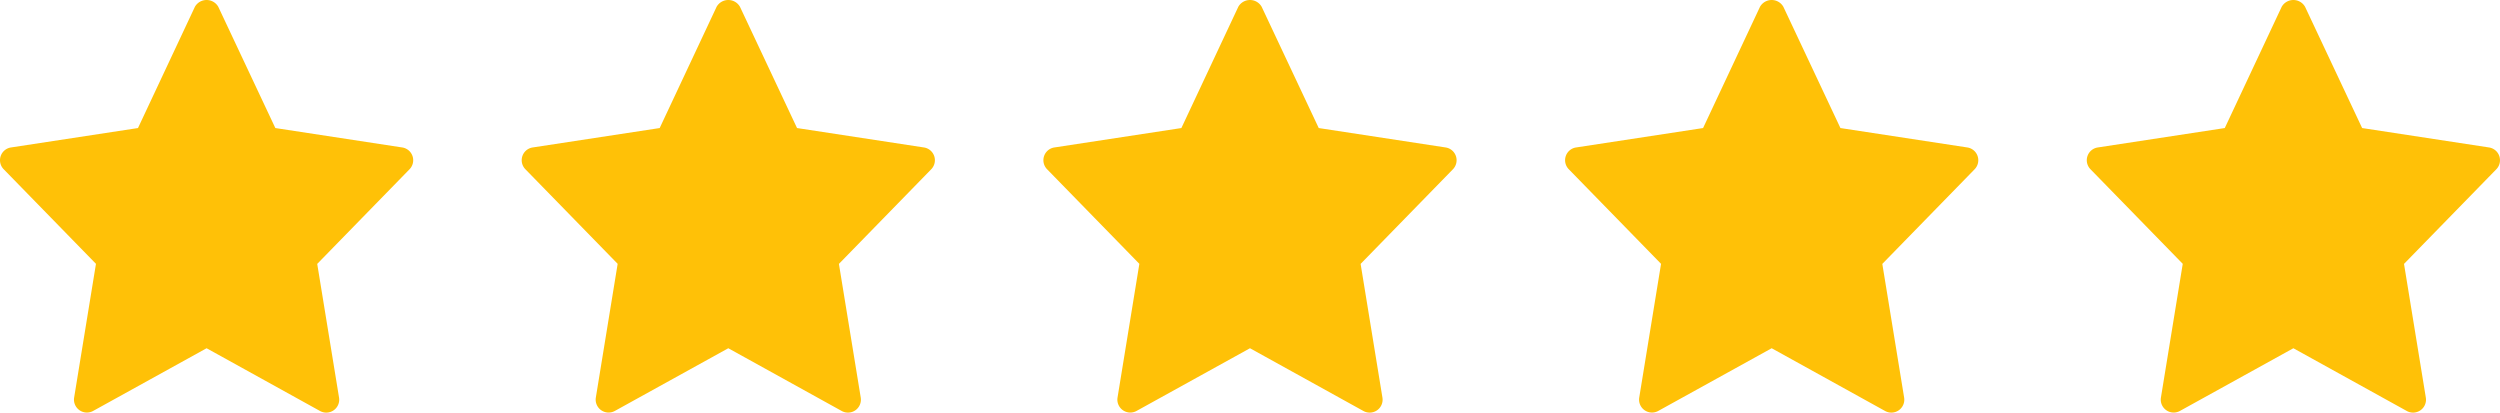
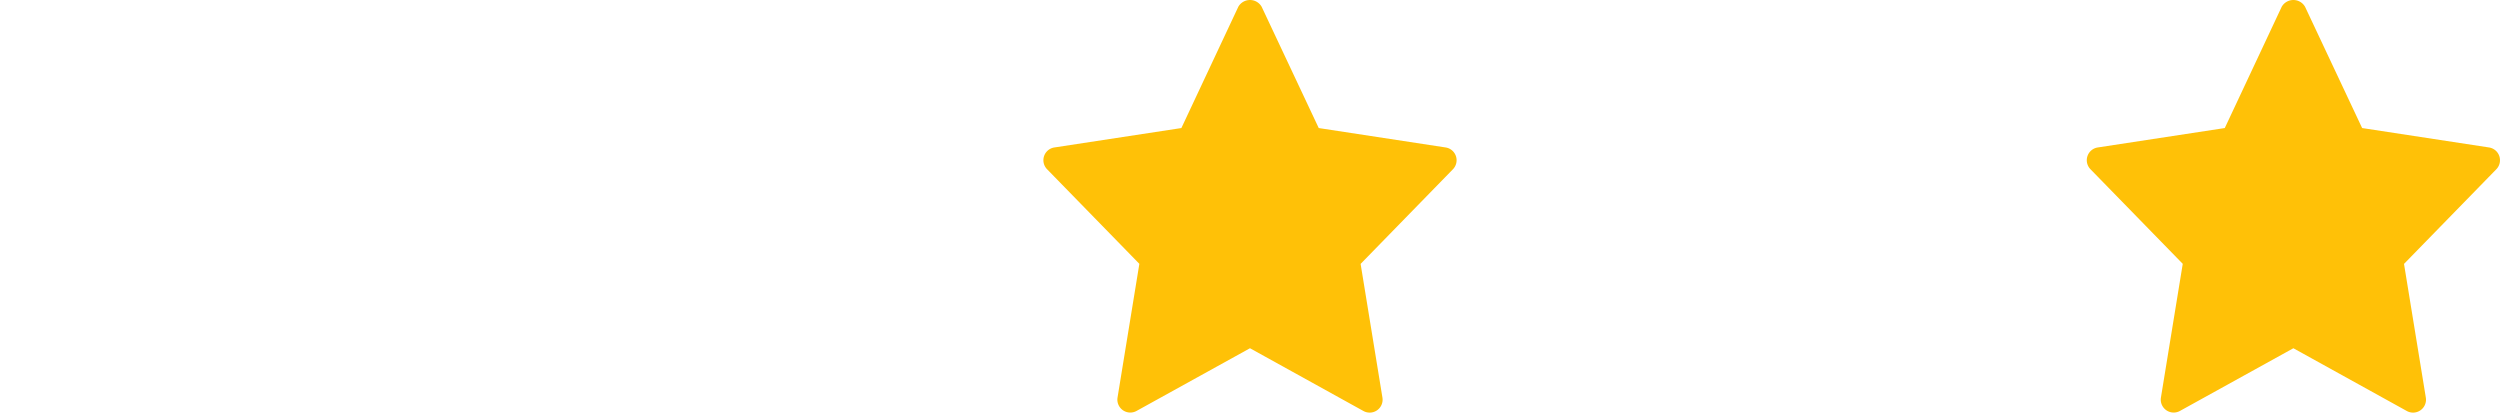
<svg xmlns="http://www.w3.org/2000/svg" width="86.257" height="14.236" viewBox="0 0 86.257 14.236">
  <g id="Grupo_131" data-name="Grupo 131" transform="translate(1193 -3306)">
-     <path id="star" d="M13.879,5.107,9.5,4.437,7.531.253a.464.464,0,0,0-.806,0L4.761,4.437.378,5.107a.445.445,0,0,0-.251.751L3.311,9.122l-.753,4.614a.446.446,0,0,0,.655.462l3.915-2.164L11.043,14.2a.446.446,0,0,0,.655-.462l-.753-4.614L14.13,5.859a.446.446,0,0,0-.251-.752Z" transform="translate(-1193 3305.981)" fill="#ffc107" />
-     <path id="star-2" data-name="star" d="M13.879,5.107,9.5,4.437,7.531.253a.464.464,0,0,0-.806,0L4.761,4.437.378,5.107a.445.445,0,0,0-.251.751L3.311,9.122l-.753,4.614a.446.446,0,0,0,.655.462l3.915-2.164L11.043,14.2a.446.446,0,0,0,.655-.462l-.753-4.614L14.13,5.859a.446.446,0,0,0-.251-.752Z" transform="translate(-1175 3305.981)" fill="#ffc107" />
    <path id="star-3" data-name="star" d="M13.879,5.107,9.5,4.437,7.531.253a.464.464,0,0,0-.806,0L4.761,4.437.378,5.107a.445.445,0,0,0-.251.751L3.311,9.122l-.753,4.614a.446.446,0,0,0,.655.462l3.915-2.164L11.043,14.2a.446.446,0,0,0,.655-.462l-.753-4.614L14.13,5.859a.446.446,0,0,0-.251-.752Z" transform="translate(-1157 3305.981)" fill="#ffc107" />
-     <path id="star-4" data-name="star" d="M13.879,5.107,9.5,4.437,7.531.253a.464.464,0,0,0-.806,0L4.761,4.437.378,5.107a.445.445,0,0,0-.251.751L3.311,9.122l-.753,4.614a.446.446,0,0,0,.655.462l3.915-2.164L11.043,14.2a.446.446,0,0,0,.655-.462l-.753-4.614L14.13,5.859a.446.446,0,0,0-.251-.752Z" transform="translate(-1139 3305.981)" fill="#ffc107" />
    <path id="star-5" data-name="star" d="M13.879,5.107,9.5,4.437,7.531.253a.464.464,0,0,0-.806,0L4.761,4.437.378,5.107a.445.445,0,0,0-.251.751L3.311,9.122l-.753,4.614a.446.446,0,0,0,.655.462l3.915-2.164L11.043,14.2a.446.446,0,0,0,.655-.462l-.753-4.614L14.13,5.859a.446.446,0,0,0-.251-.752Z" transform="translate(-1121 3305.981)" fill="#ffc107" />
  </g>
</svg>